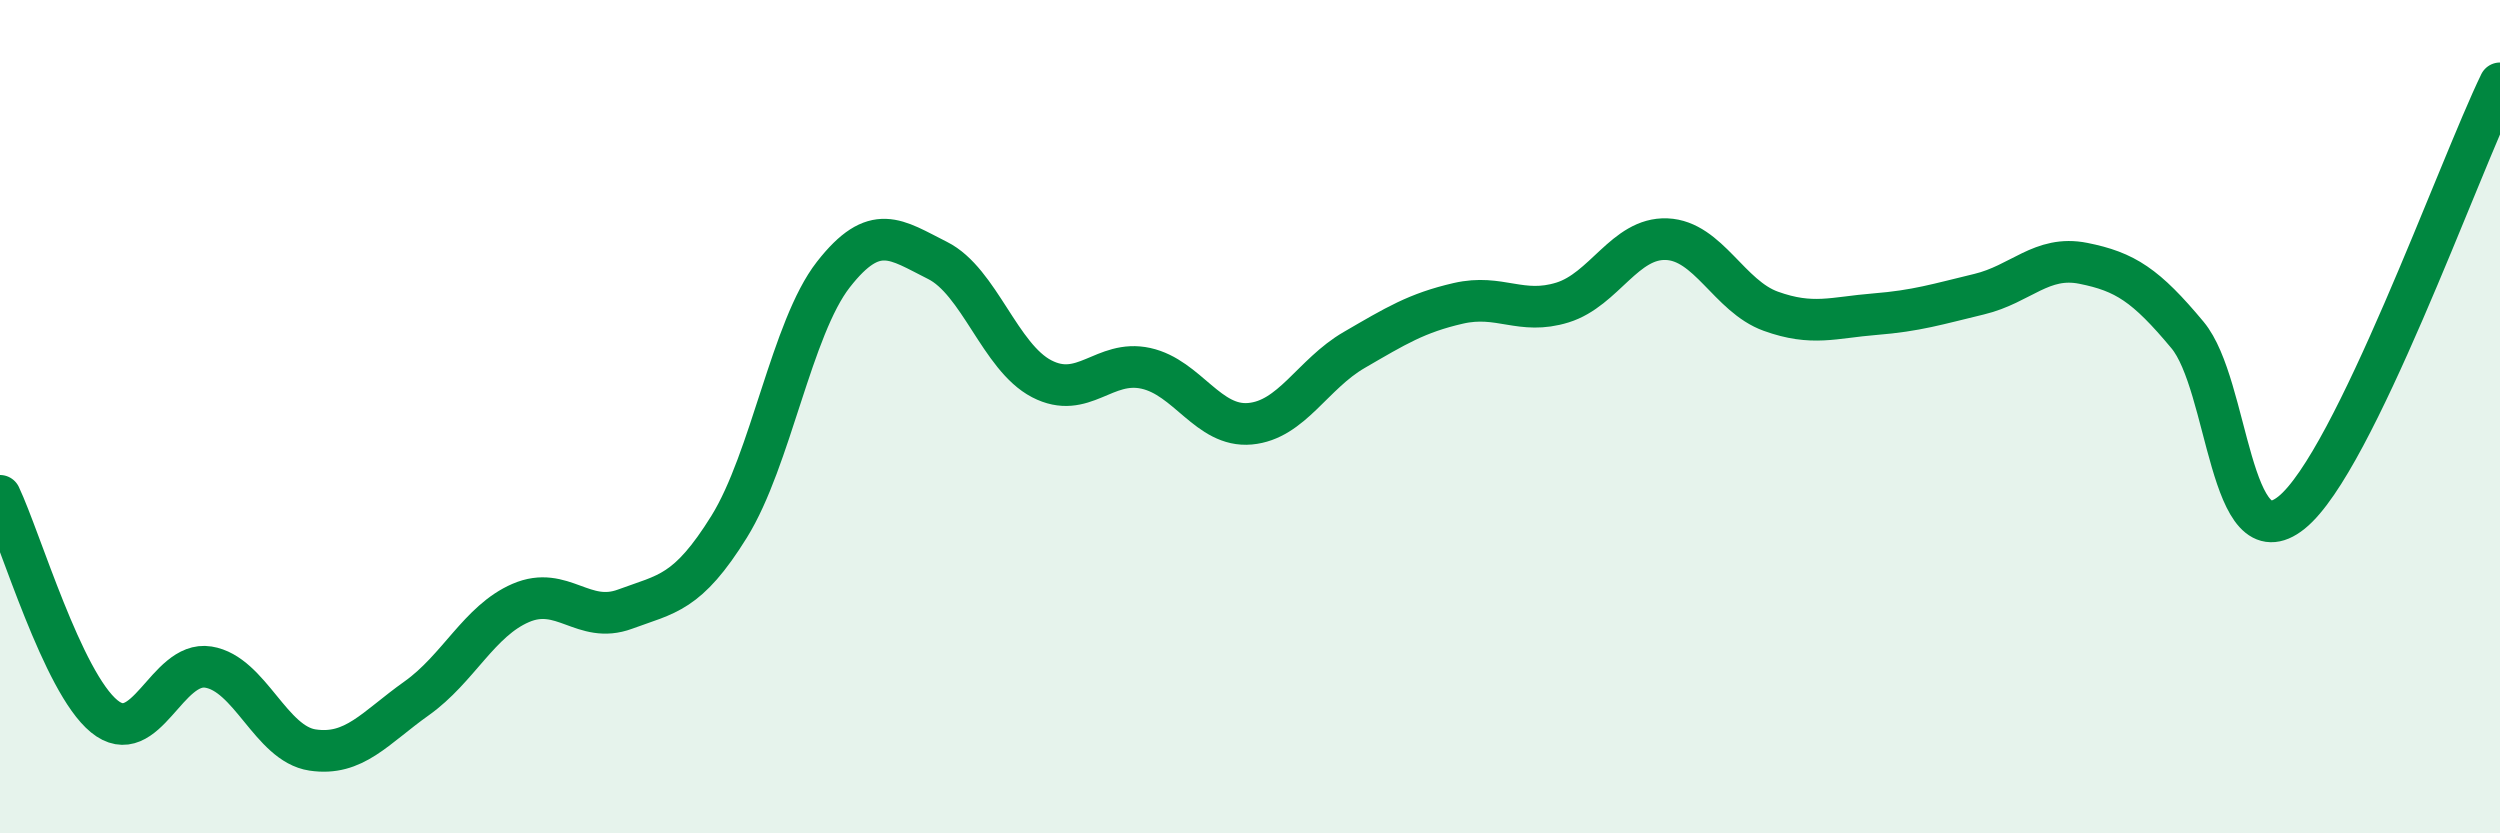
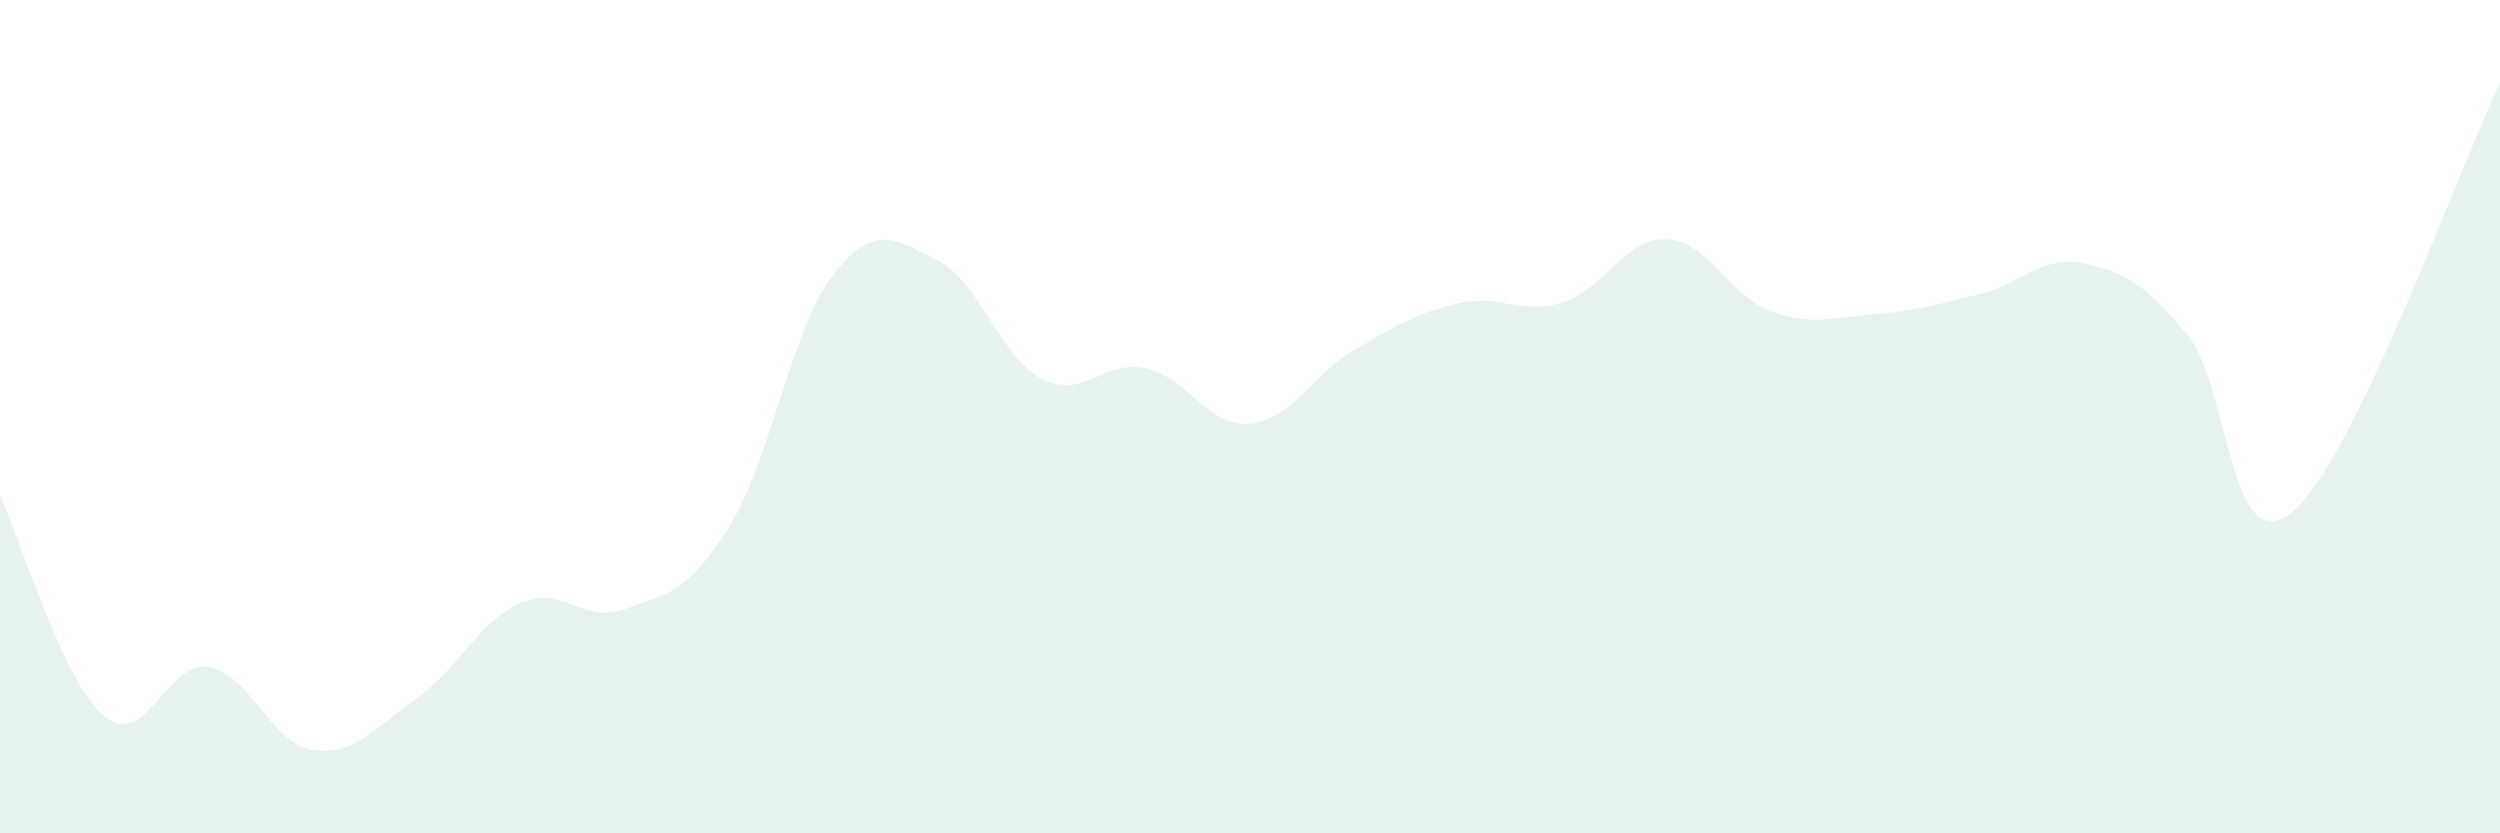
<svg xmlns="http://www.w3.org/2000/svg" width="60" height="20" viewBox="0 0 60 20">
  <path d="M 0,11.9 C 0.5,12.96 1.5,16.37 2.5,17.19 C 3.5,18.01 4,15.85 5,16.01 C 6,16.17 6.5,17.85 7.5,18 C 8.5,18.15 9,17.47 10,16.76 C 11,16.05 11.5,14.9 12.5,14.47 C 13.5,14.04 14,14.99 15,14.62 C 16,14.25 16.5,14.25 17.5,12.64 C 18.5,11.03 19,7.87 20,6.59 C 21,5.31 21.5,5.75 22.5,6.25 C 23.5,6.75 24,8.57 25,9.09 C 26,9.61 26.5,8.62 27.5,8.84 C 28.5,9.06 29,10.26 30,10.17 C 31,10.08 31.5,8.98 32.5,8.4 C 33.5,7.82 34,7.51 35,7.28 C 36,7.05 36.5,7.57 37.5,7.26 C 38.5,6.95 39,5.7 40,5.74 C 41,5.78 41.5,7.11 42.5,7.47 C 43.5,7.83 44,7.62 45,7.54 C 46,7.46 46.5,7.3 47.5,7.06 C 48.5,6.82 49,6.12 50,6.32 C 51,6.52 51.5,6.84 52.5,8.04 C 53.5,9.24 53.5,13.51 55,12.3 C 56.5,11.09 59,4.06 60,2L60 20L0 20Z" fill="#008740" opacity="0.1" stroke-linecap="round" stroke-linejoin="round" />
-   <path d="M 0,11.9 C 0.5,12.96 1.5,16.37 2.5,17.19 C 3.5,18.01 4,15.85 5,16.01 C 6,16.17 6.5,17.85 7.5,18 C 8.5,18.15 9,17.47 10,16.76 C 11,16.05 11.5,14.9 12.5,14.47 C 13.5,14.04 14,14.99 15,14.62 C 16,14.25 16.5,14.25 17.5,12.64 C 18.5,11.03 19,7.87 20,6.59 C 21,5.31 21.5,5.75 22.5,6.25 C 23.5,6.75 24,8.57 25,9.09 C 26,9.61 26.5,8.62 27.5,8.84 C 28.5,9.06 29,10.26 30,10.17 C 31,10.08 31.5,8.98 32.5,8.4 C 33.5,7.82 34,7.51 35,7.28 C 36,7.05 36.5,7.57 37.5,7.26 C 38.5,6.95 39,5.7 40,5.74 C 41,5.78 41.5,7.11 42.5,7.47 C 43.5,7.83 44,7.62 45,7.54 C 46,7.46 46.5,7.3 47.5,7.06 C 48.5,6.82 49,6.12 50,6.32 C 51,6.52 51.5,6.84 52.5,8.04 C 53.5,9.24 53.5,13.51 55,12.3 C 56.5,11.09 59,4.06 60,2" stroke="#008740" stroke-width="1" fill="none" stroke-linecap="round" stroke-linejoin="round" />
</svg>